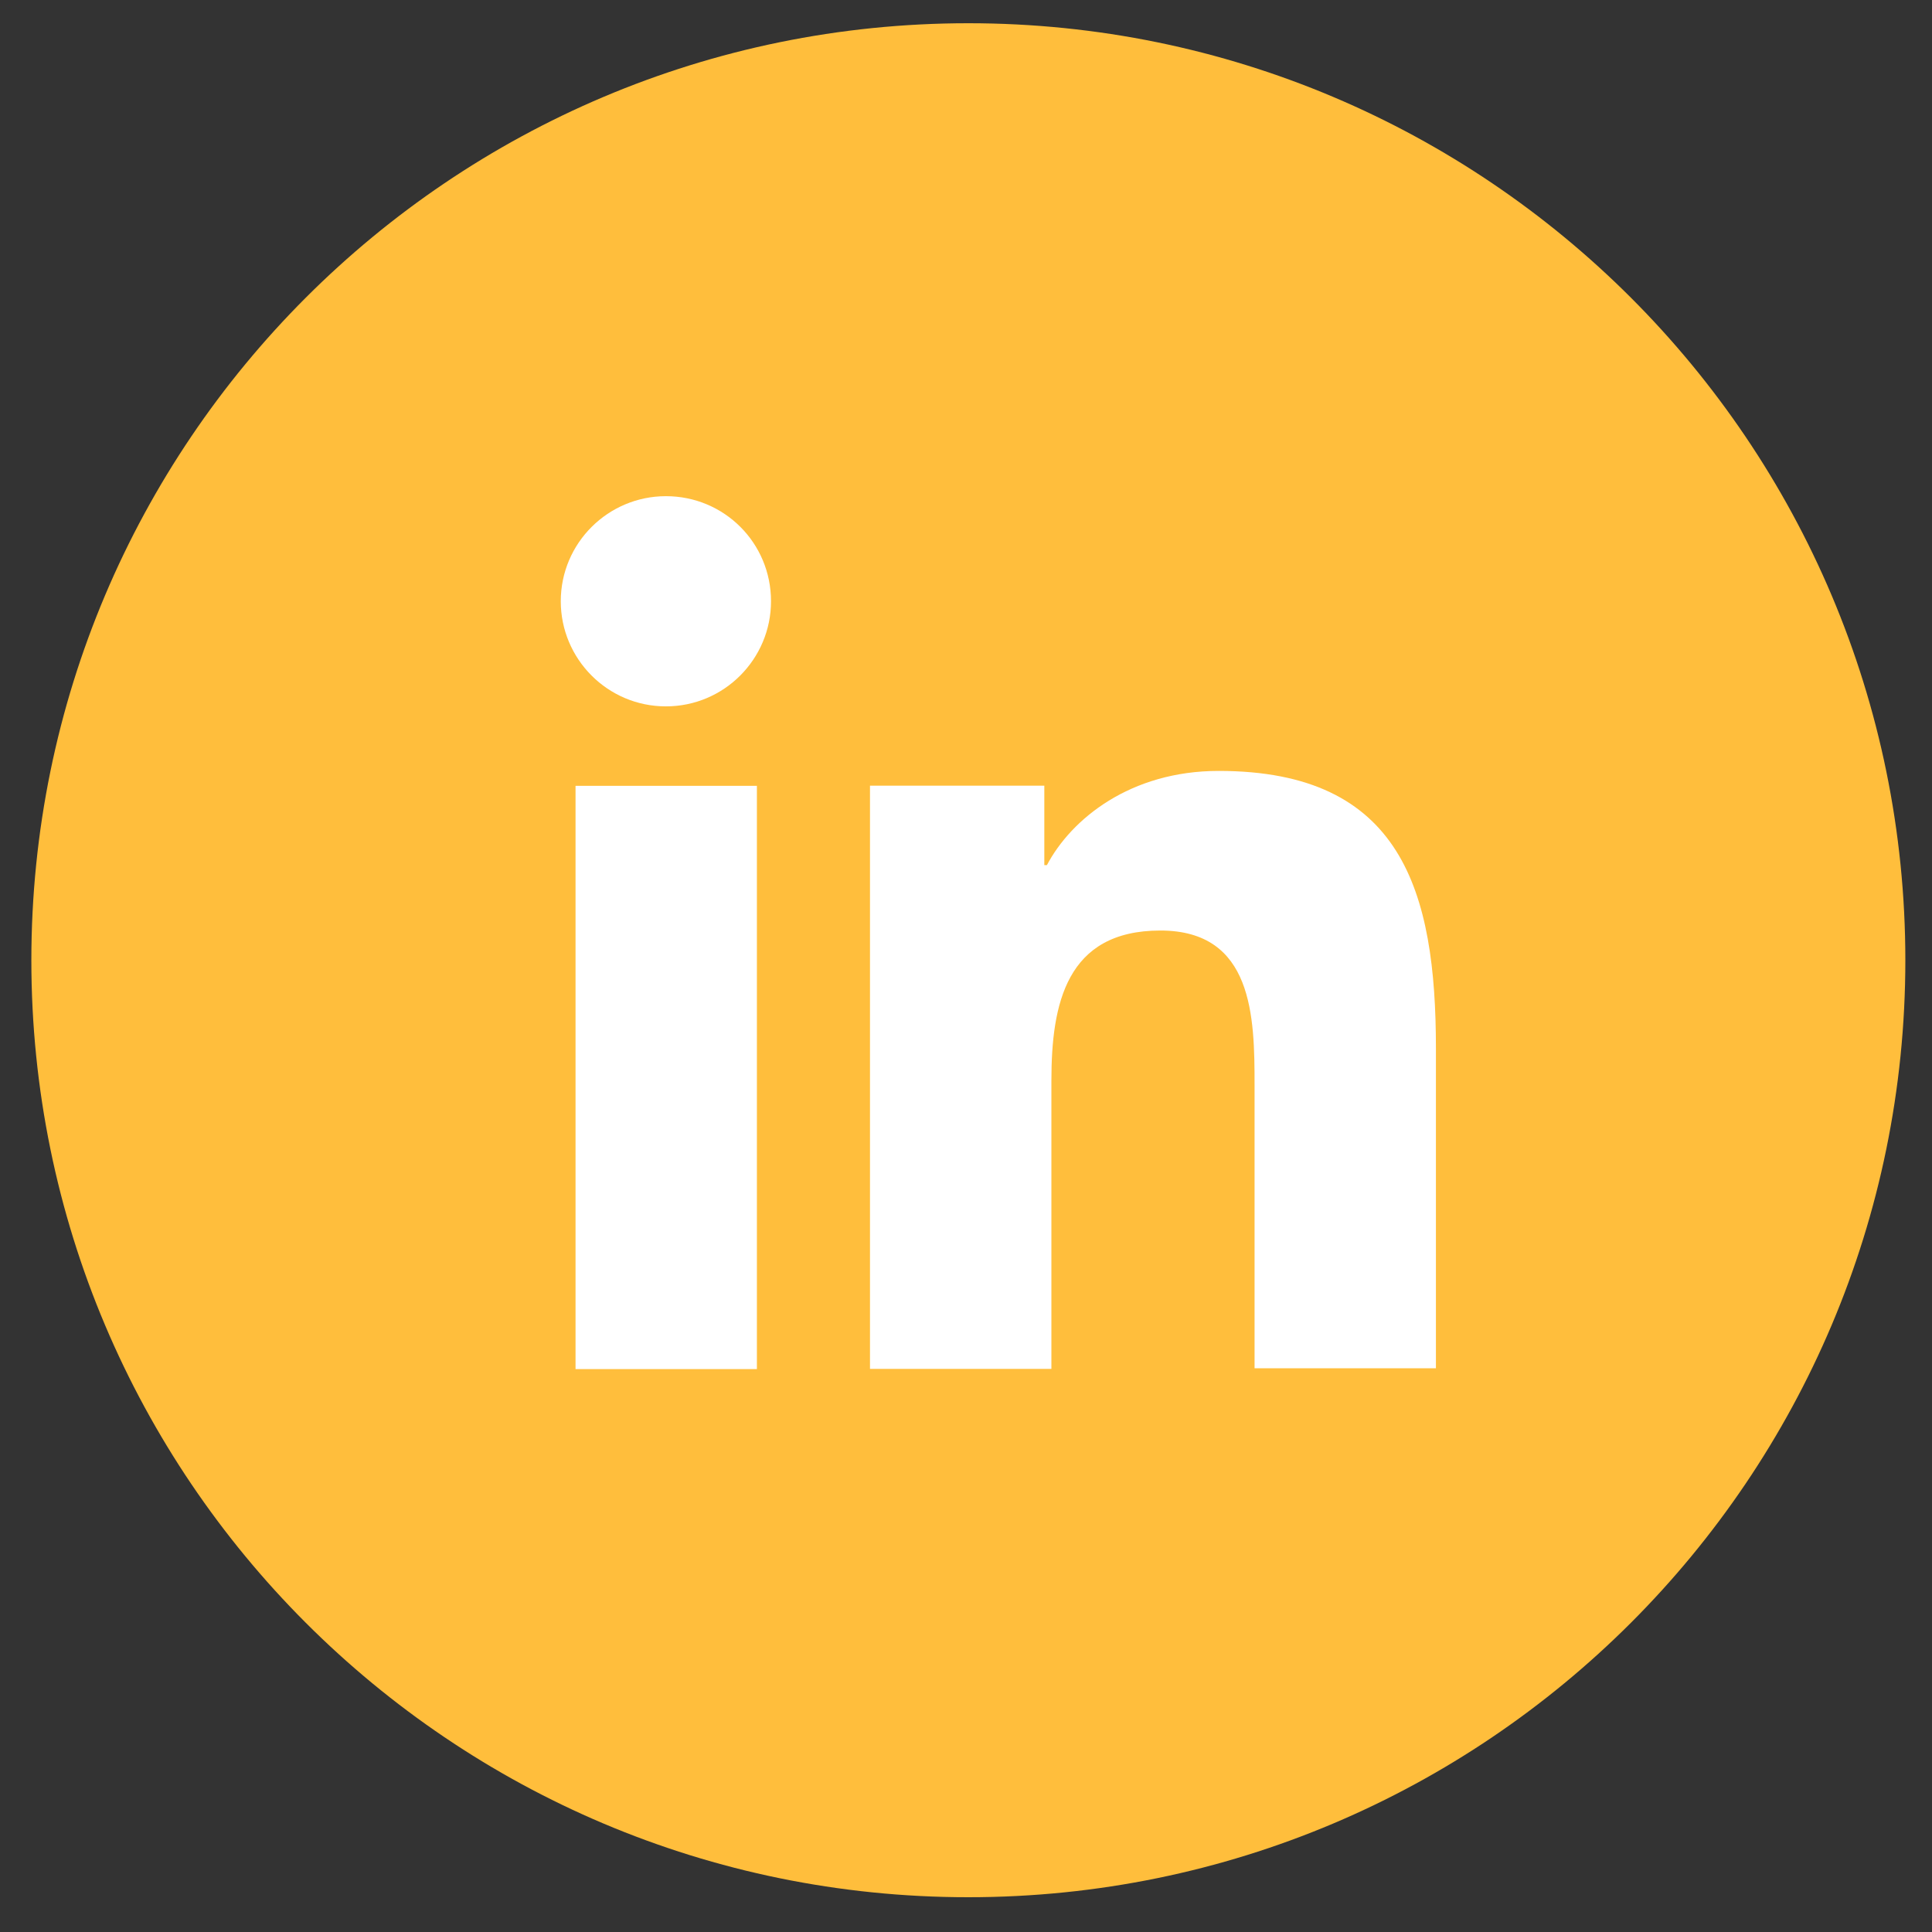
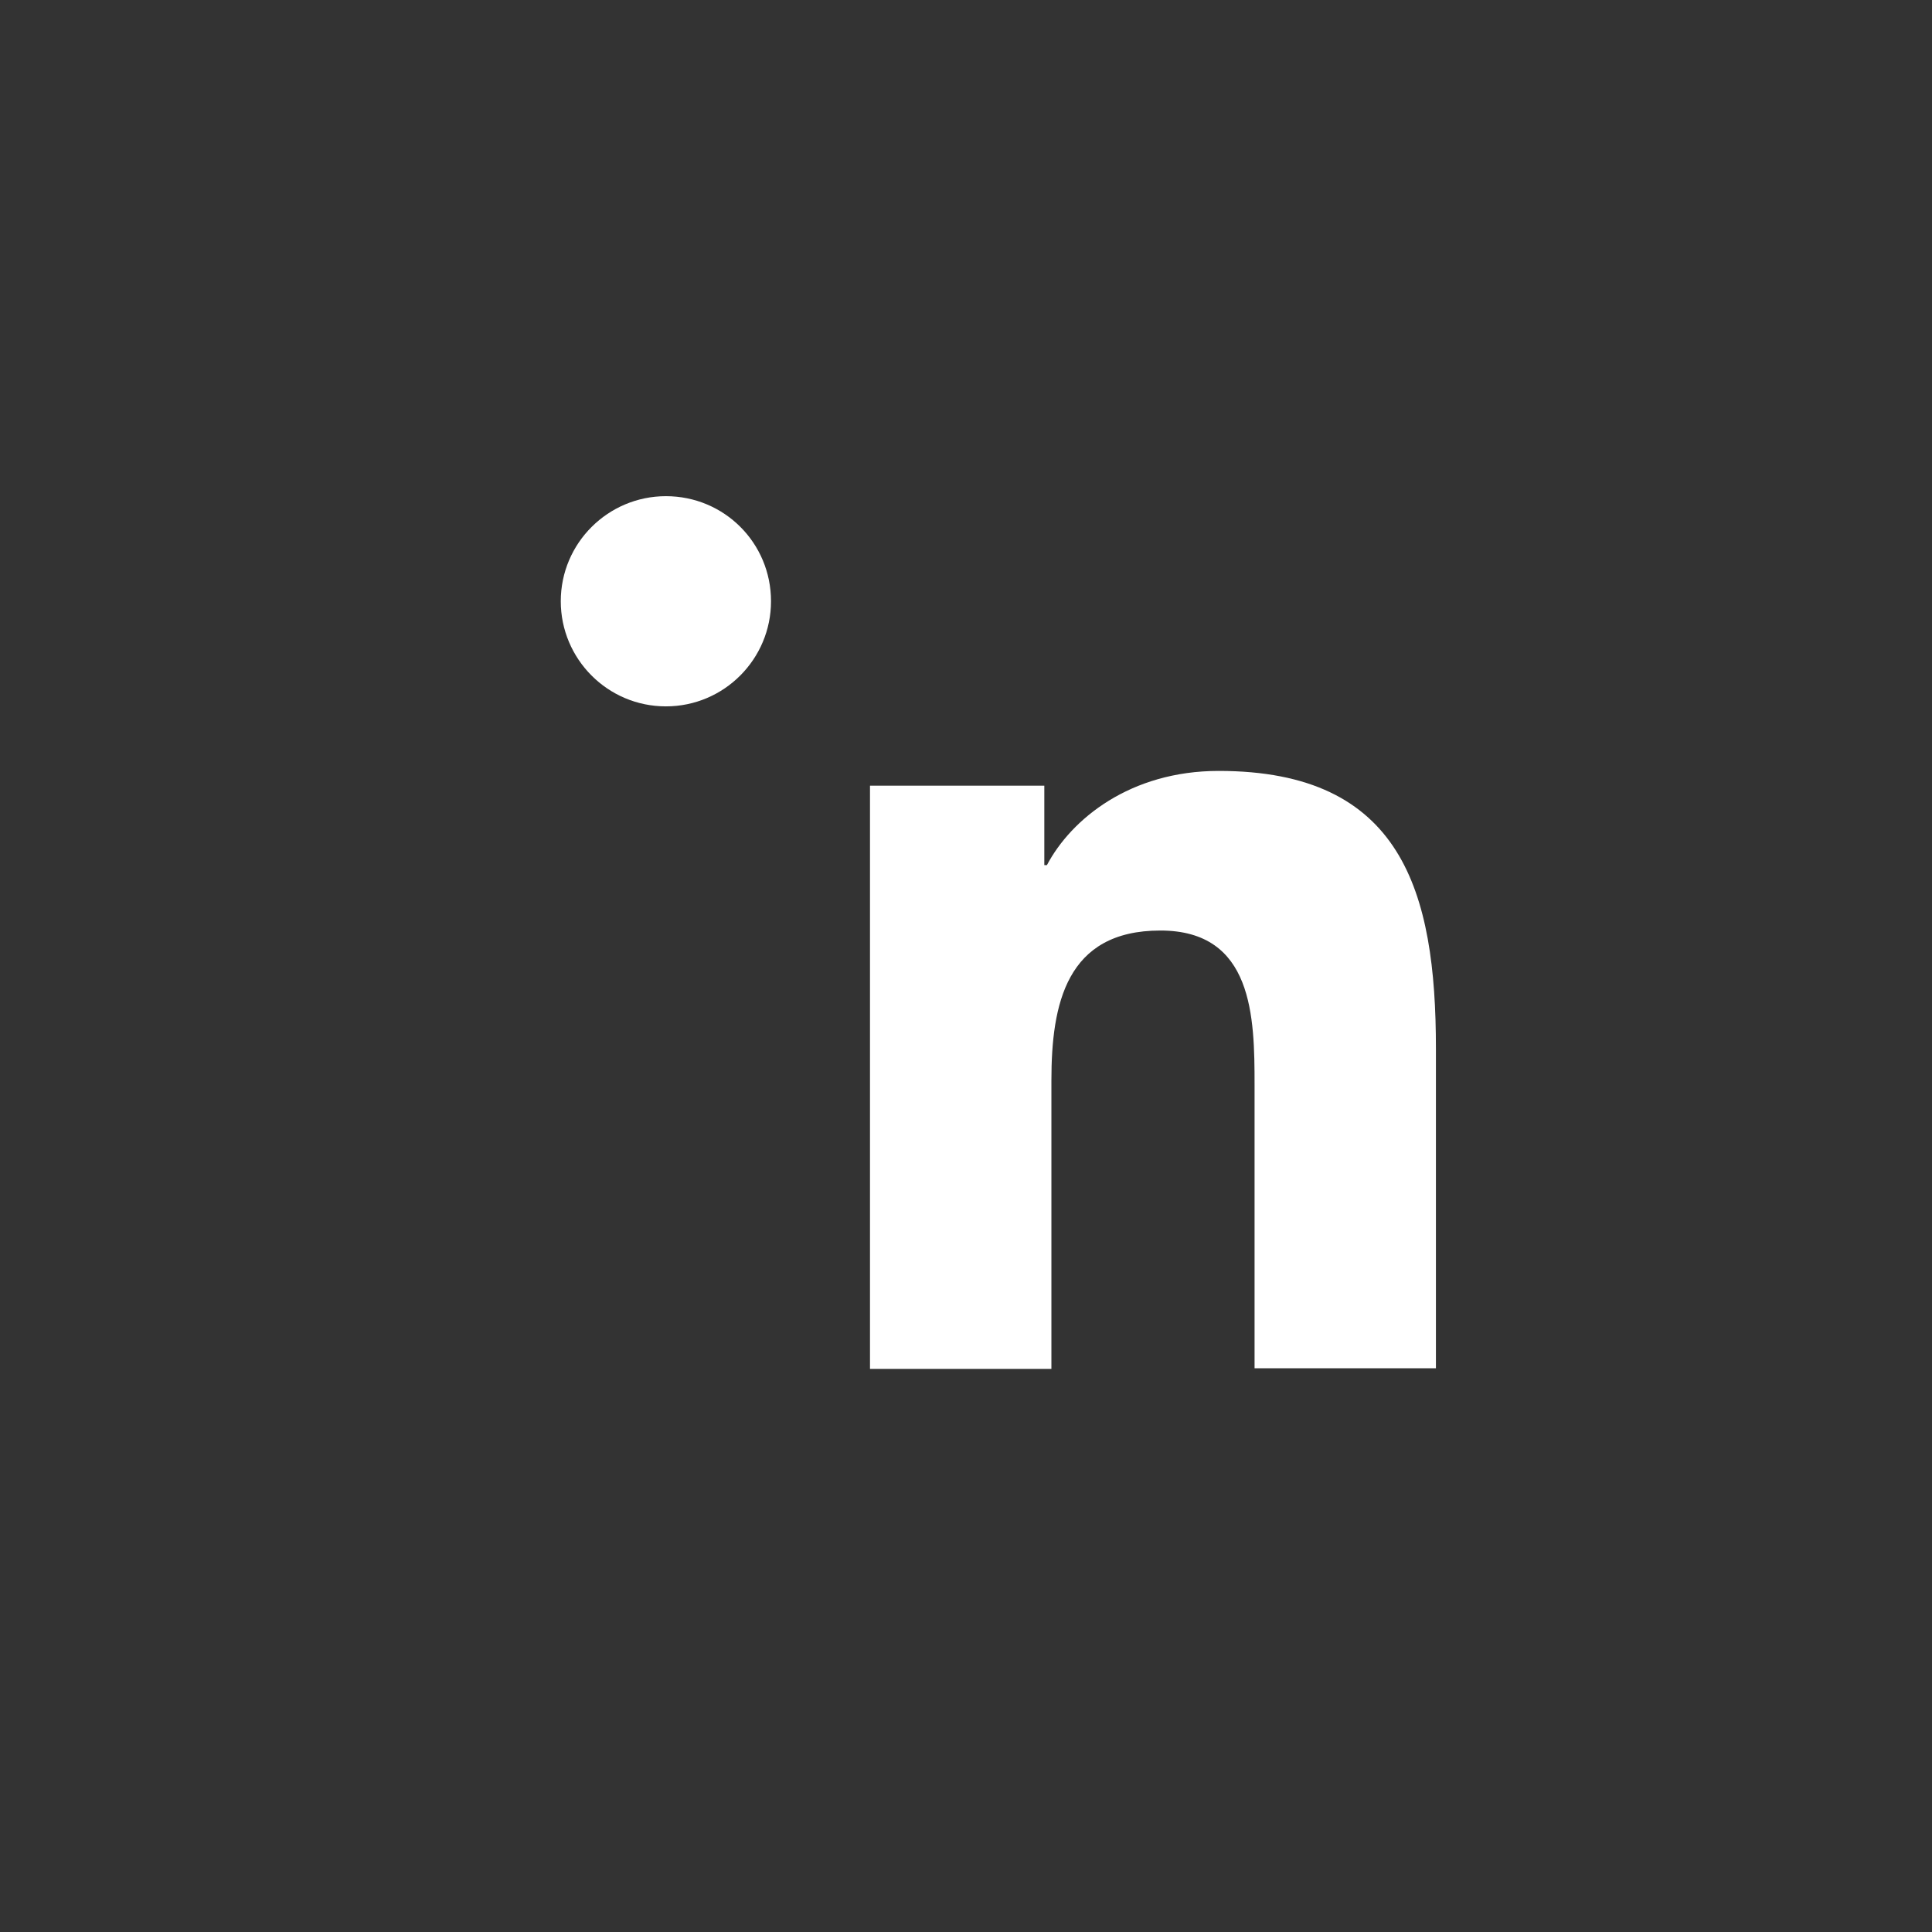
<svg xmlns="http://www.w3.org/2000/svg" width="39" height="39" viewBox="0 0 39 39" fill="none">
  <rect x="0" y="0" width="39" height="39" fill="#333333" stroke="none" />
-   <path d="M19.547 38.298C29.994 38.298 38.462 29.83 38.462 19.384C38.462 8.937 29.994 0.469 19.547 0.469C9.101 0.469 0.633 8.937 0.633 19.384C0.633 29.83 9.101 38.298 19.547 38.298Z" fill="#FFBE3C" />
-   <path d="M11.618 15.863H15.279V27.637H11.618V15.863ZM13.442 10.016C14.619 10.016 15.564 10.96 15.564 12.137C15.564 13.302 14.619 14.259 13.442 14.259C12.265 14.259 11.32 13.302 11.32 12.137C11.32 10.96 12.278 10.016 13.442 10.016Z" fill="white" />
+   <path d="M11.618 15.863H15.279V27.637V15.863ZM13.442 10.016C14.619 10.016 15.564 10.96 15.564 12.137C15.564 13.302 14.619 14.259 13.442 14.259C12.265 14.259 11.32 13.302 11.32 12.137C11.32 10.96 12.278 10.016 13.442 10.016Z" fill="white" />
  <path d="M17.575 15.86H21.081V17.464H21.133C21.625 16.533 22.815 15.562 24.601 15.562C28.301 15.562 28.986 17.995 28.986 21.165V27.62H25.325V21.902C25.325 20.53 25.299 18.784 23.423 18.784C21.521 18.784 21.224 20.272 21.224 21.811V27.633H17.562V15.86H17.575Z" fill="white" />
</svg>